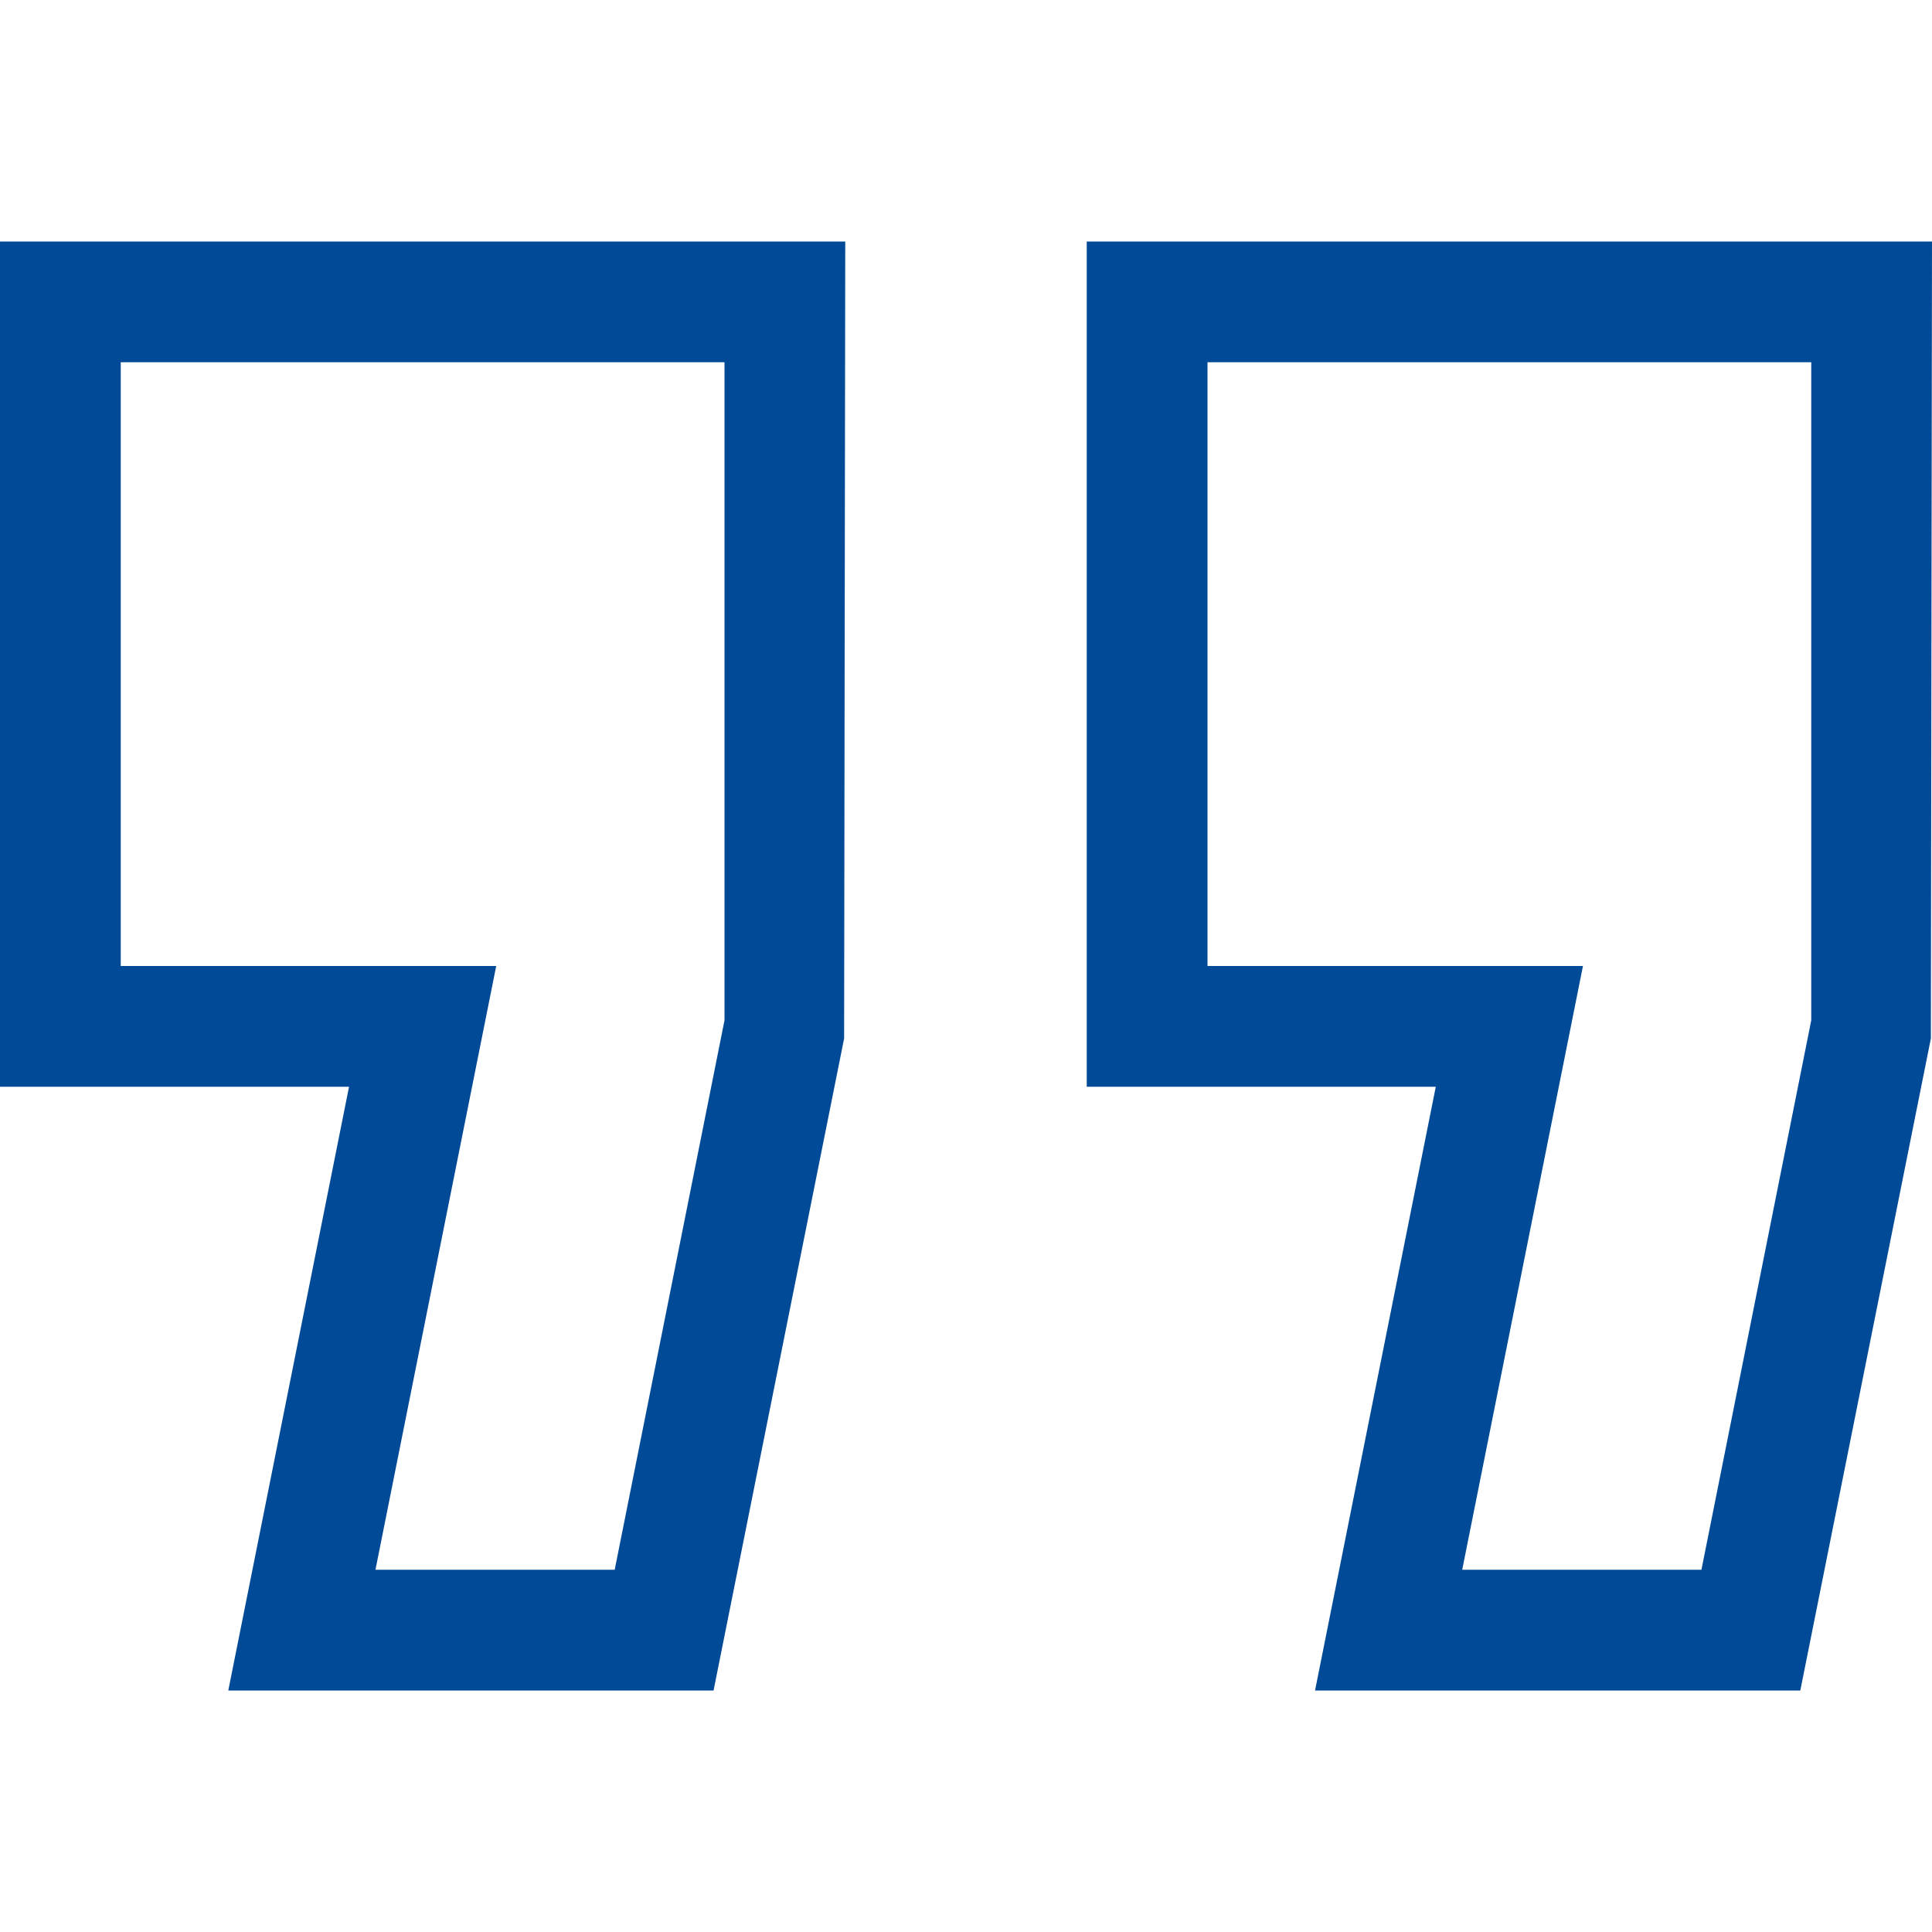
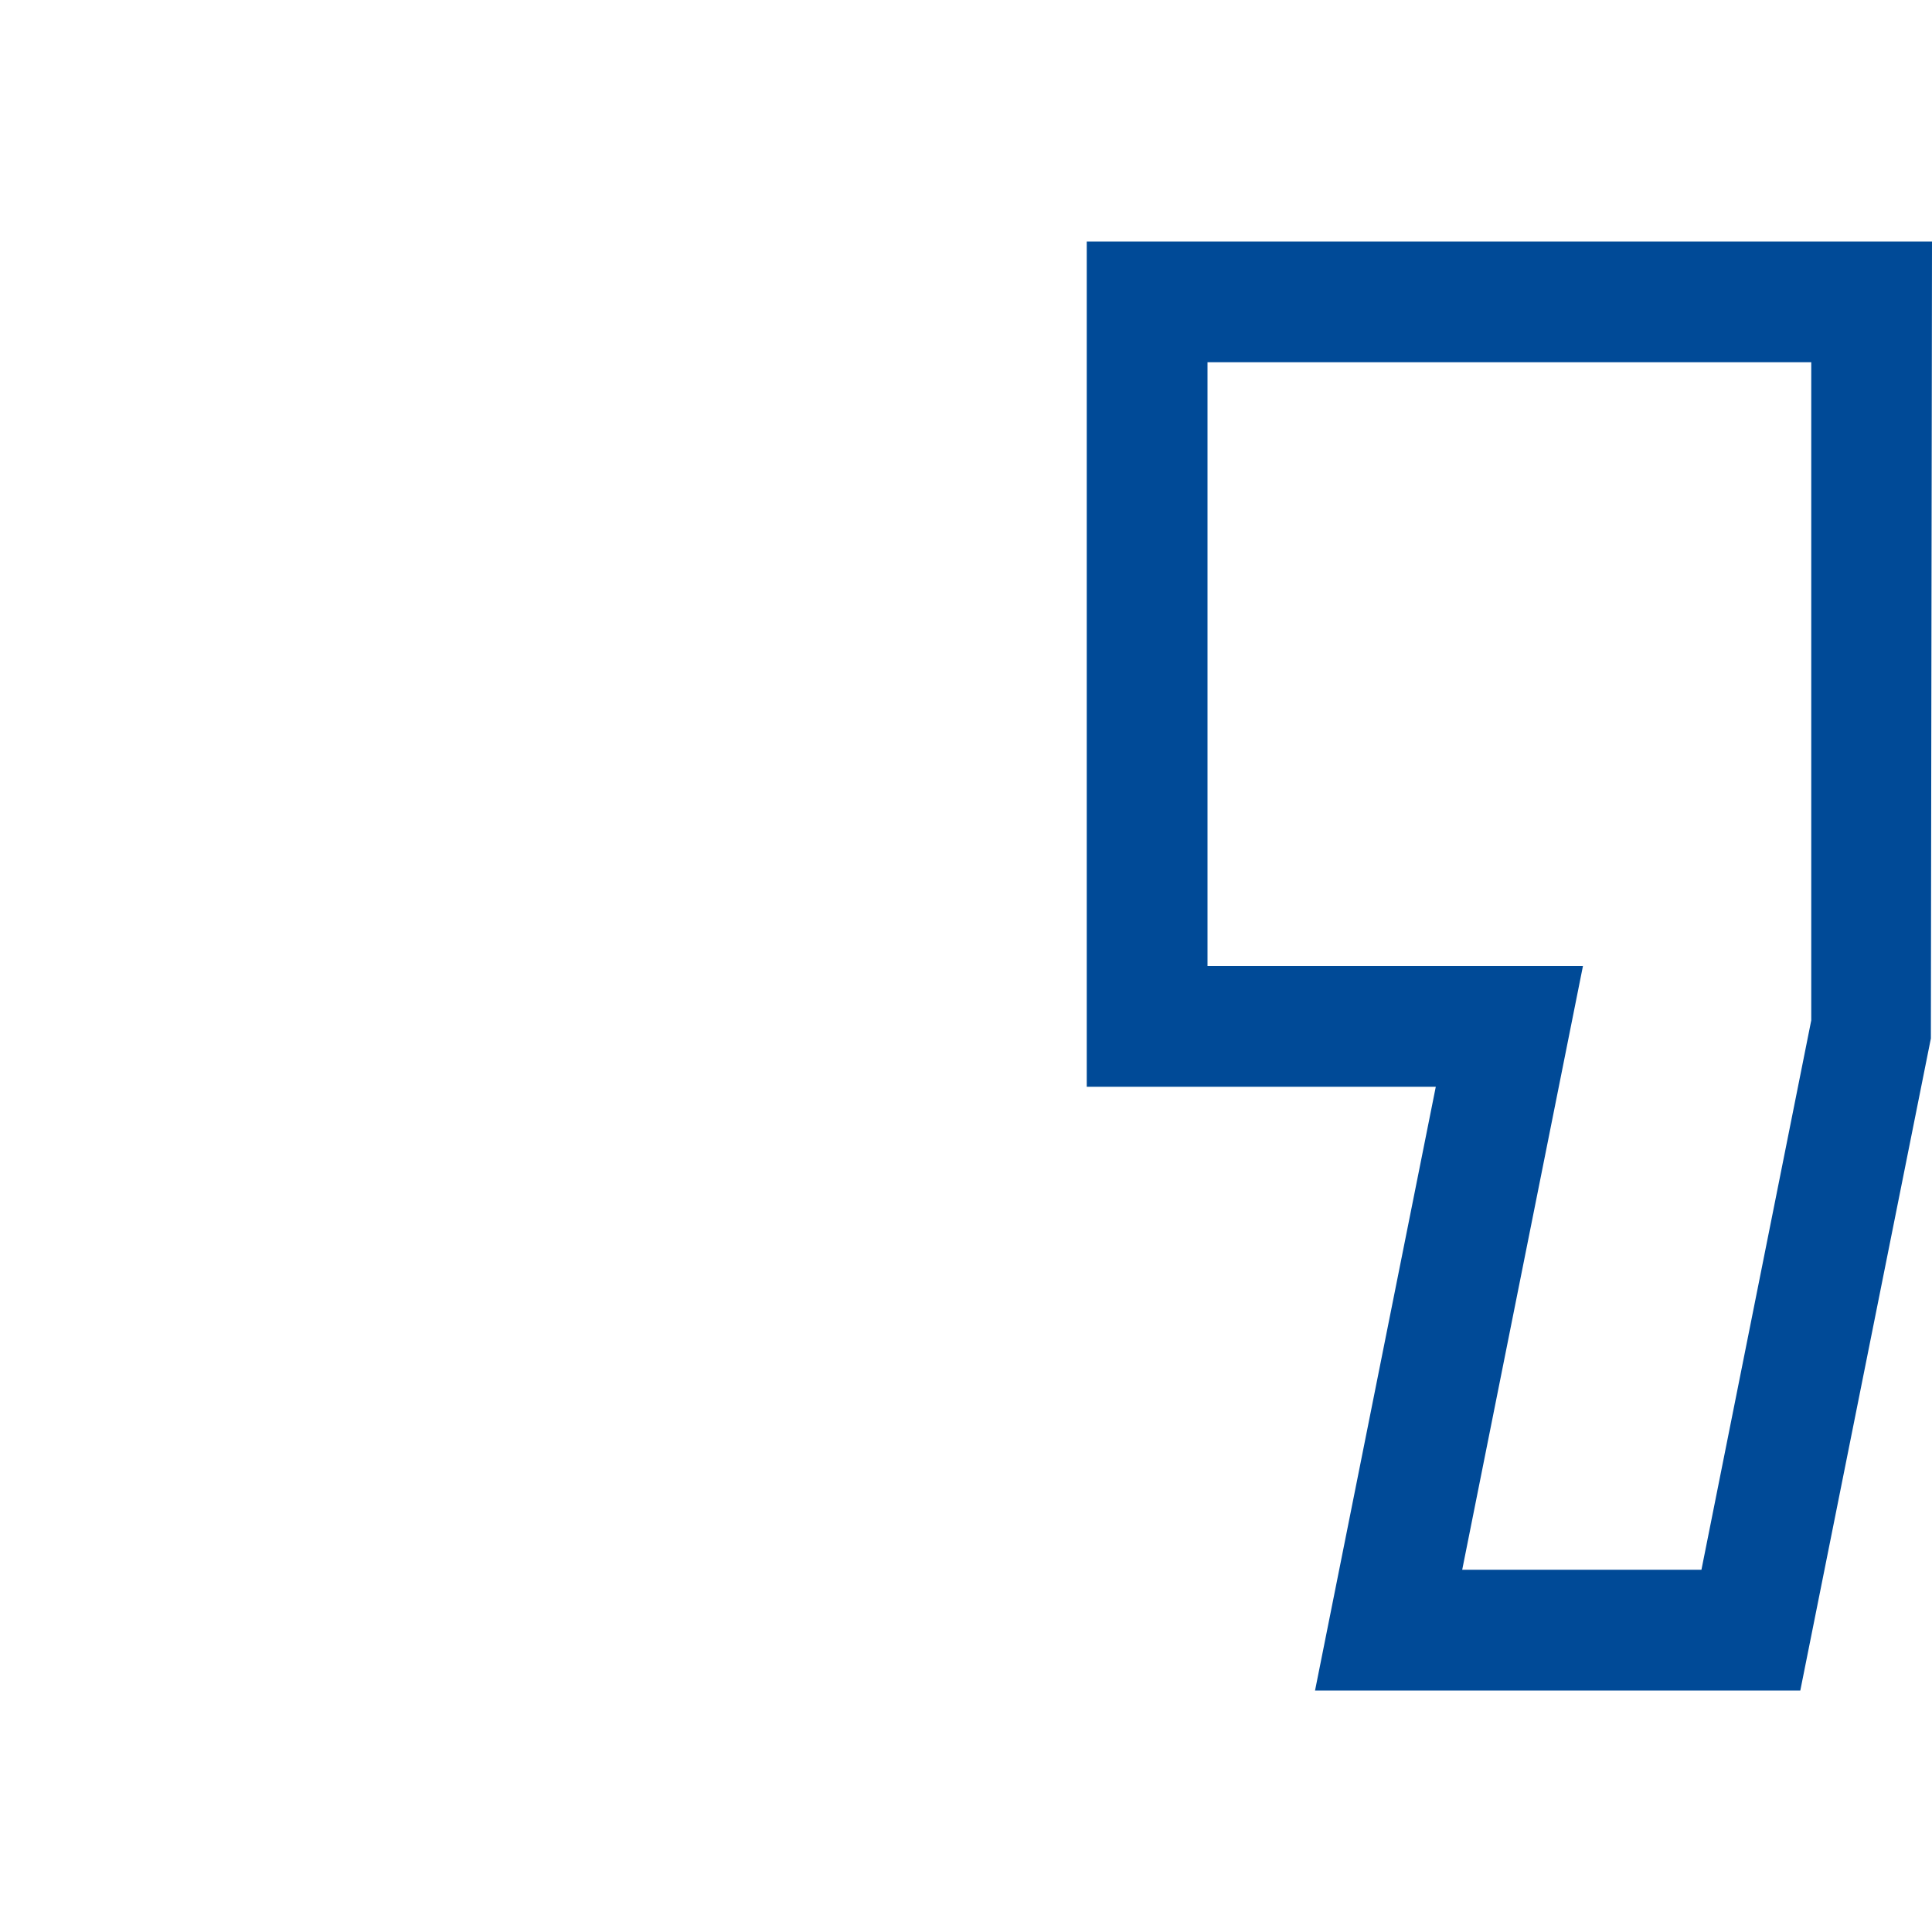
<svg xmlns="http://www.w3.org/2000/svg" version="1.1" id="Capa_1" x="0px" y="0px" viewBox="0 0 512 512" style="enable-background:new 0 0 512 512;" xml:space="preserve">
  <style type="text/css">
	.st0{fill:#004A97;}
</style>
  <g>
    <g>
      <g>
-         <path class="st0" d="M0,288h92.5l-32,160h128.6l34.6-172.8L224,64H0V288z M32,96h160v174.4L162.9,416H99.5l32-160H32V96z" />
        <path class="st0" d="M288,64v224h92.5l-32,160h128.6l34.6-172.8L512,64H288z M480,270.4L450.9,416h-63.4l32-160H320V96h160V270.4     z" />
      </g>
    </g>
  </g>
</svg>